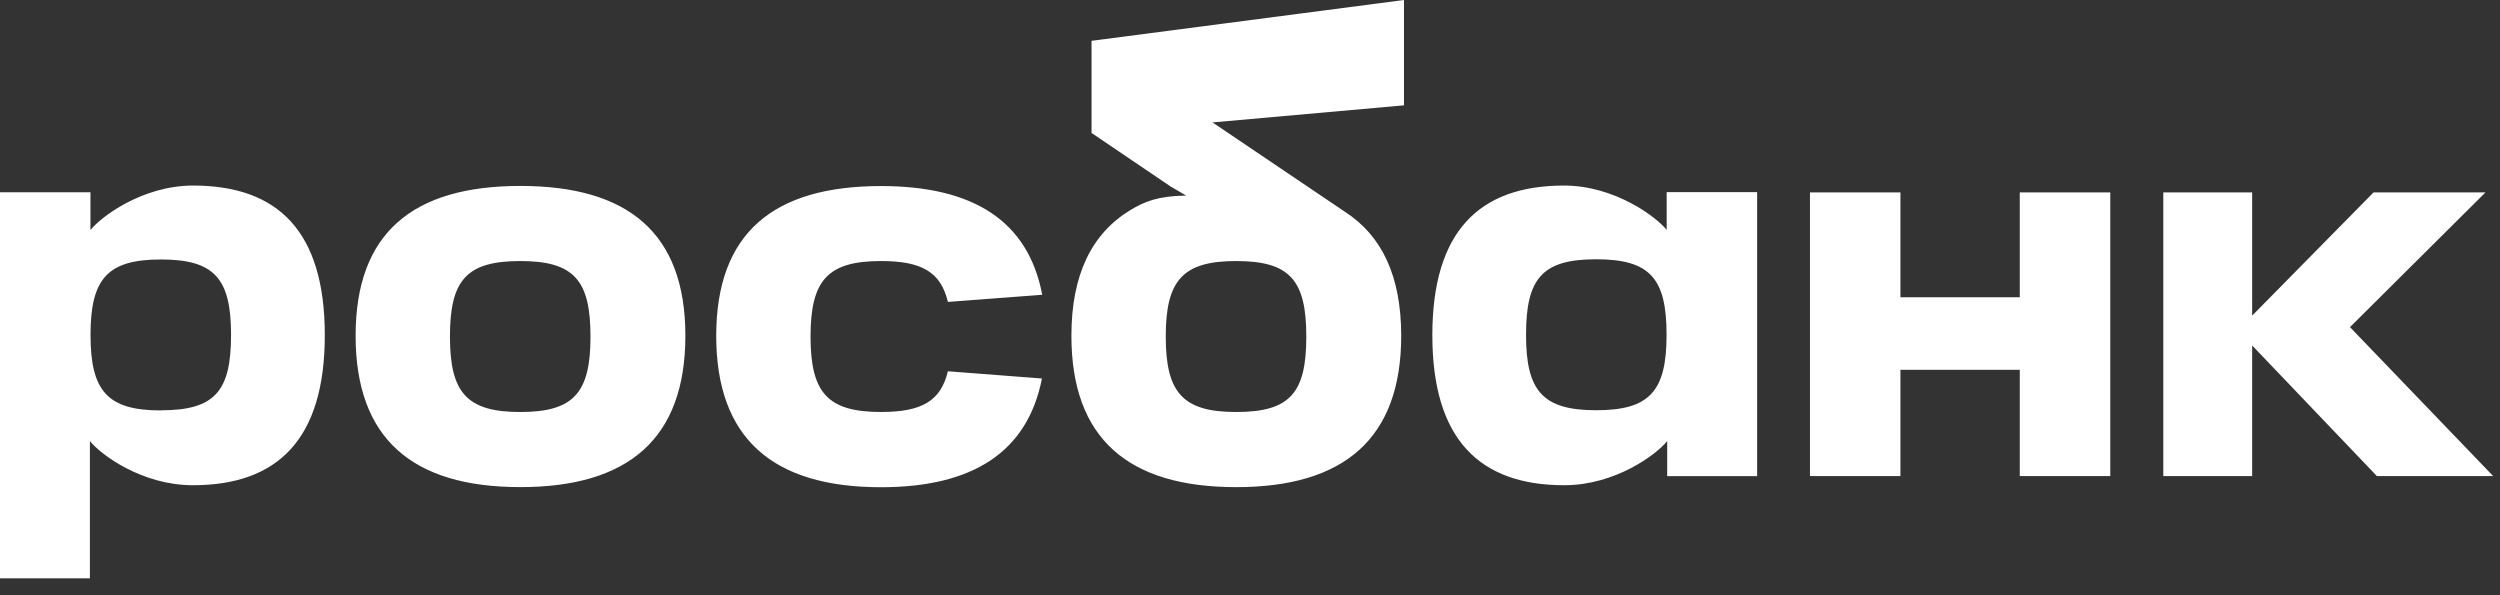
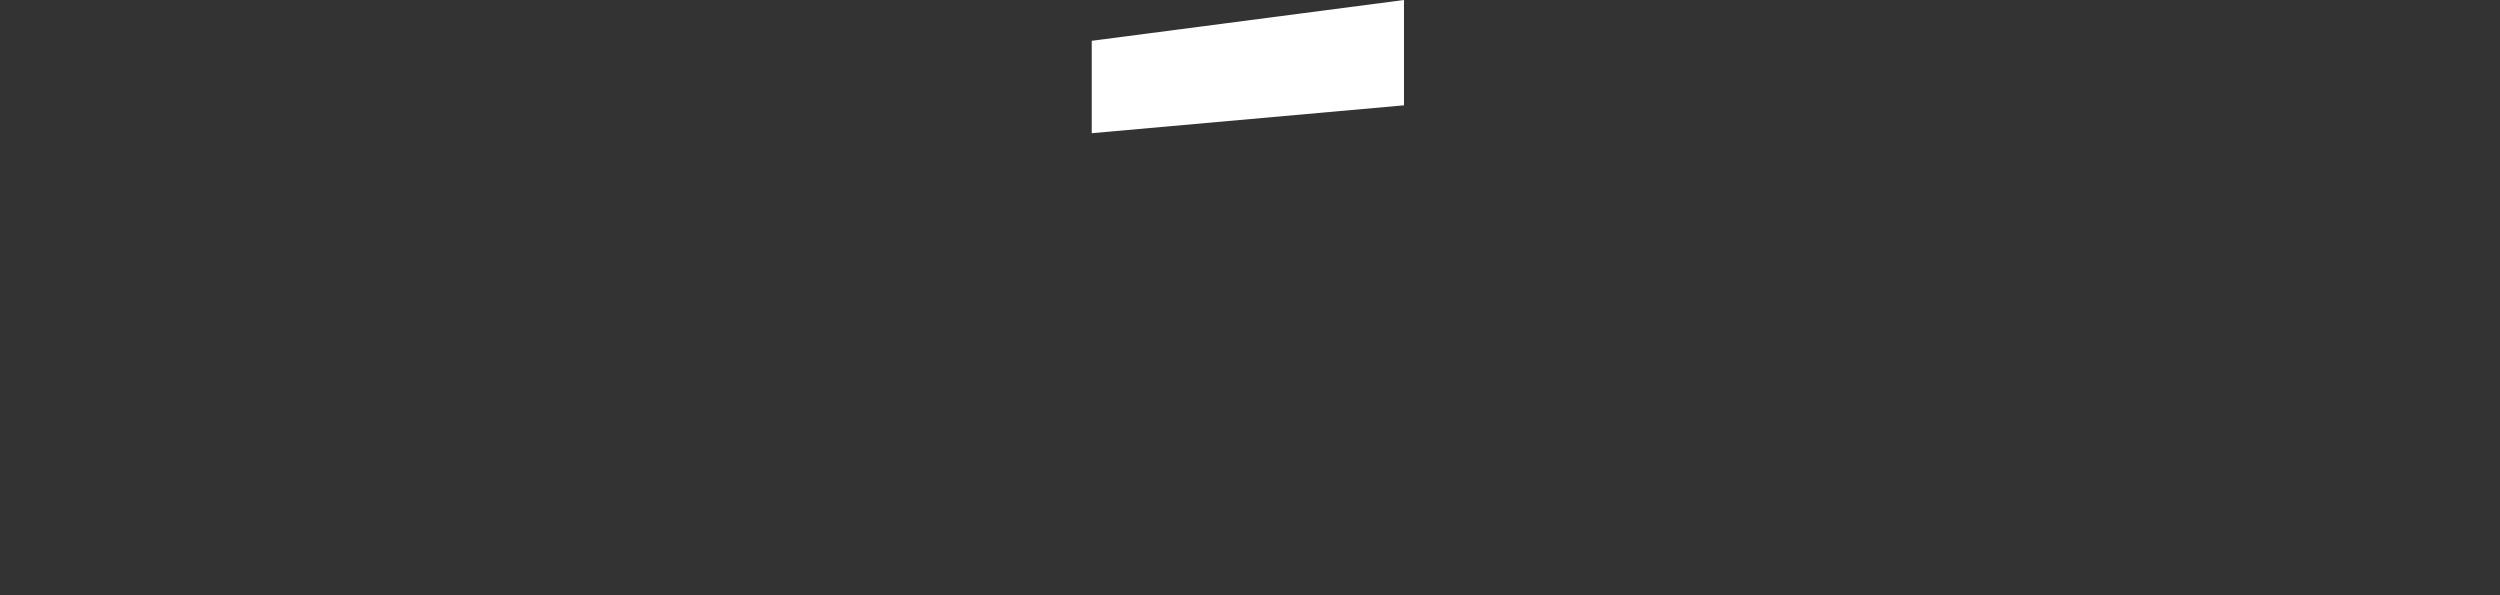
<svg xmlns="http://www.w3.org/2000/svg" width="147" height="35" viewBox="0 0 147 35" fill="none">
  <rect x="0" y="0" width="147" height="35" fill="#333333" stroke="none" />
  <path d="M82.554 0L64.194 2.399V7.832L82.554 6.193V0Z" fill="white" />
-   <path fill-rule="evenodd" clip-rule="evenodd" d="M79.078 12.451L64.194 2.404V7.825L68.835 10.968L69.748 11.501C68.081 11.521 67.282 11.86 66.48 12.344C64.189 13.726 62.999 16.156 62.999 19.741C62.999 25.783 66.334 28.644 72.687 28.644C79.04 28.644 82.391 25.783 82.391 19.741C82.391 16.244 81.257 13.853 79.078 12.451ZM72.687 24.226C69.537 24.226 68.546 23.079 68.546 19.788C68.546 16.496 69.53 15.349 72.687 15.349C75.844 15.349 76.811 16.474 76.811 19.788C76.811 23.101 75.86 24.226 72.687 24.226ZM26.457 19.788C26.457 23.085 27.44 24.226 30.597 24.226C33.754 24.226 34.721 23.079 34.721 19.788C34.721 16.496 33.769 15.349 30.597 15.349C27.425 15.349 26.457 16.474 26.457 19.788ZM20.91 19.739C20.91 13.698 24.267 10.933 30.597 10.933C36.928 10.933 40.3 13.698 40.3 19.739C40.3 25.781 36.965 28.642 30.597 28.642C24.23 28.642 20.91 25.781 20.91 19.739ZM5.319 13.526C5.923 12.76 8.36 10.911 11.357 10.911C16.346 10.911 19.098 13.6 19.098 19.708C19.098 25.816 16.343 28.531 11.34 28.531C8.326 28.531 5.906 26.715 5.286 25.933V34.006H0V11.307H5.319V13.526ZM5.323 19.695C5.323 22.988 6.314 24.133 9.463 24.133V24.126C12.635 24.126 13.586 23.005 13.586 19.695C13.586 16.385 12.62 15.257 9.463 15.257C6.307 15.257 5.323 16.401 5.323 19.695ZM118.763 11.314V17.478H111.745V11.314H106.426V27.994H111.745V21.746H118.763V27.994H124.084V11.314H118.763ZM91.979 28.531C86.973 28.531 84.222 25.81 84.222 19.708C84.222 13.616 86.971 10.911 91.96 10.911C94.956 10.911 97.392 12.76 98 13.515V11.296H103.319V27.996H98.031V25.933C97.411 26.715 94.991 28.531 91.979 28.531ZM93.856 15.245C90.682 15.245 89.731 16.37 89.731 19.684C89.73 22.981 90.701 24.122 93.856 24.122C97.011 24.122 97.994 22.994 97.994 19.684C97.994 16.374 97.029 15.245 93.856 15.245ZM55.735 21.831C55.319 23.575 54.208 24.225 51.799 24.225C48.65 24.225 47.66 23.079 47.66 19.787C47.66 16.496 48.65 15.349 51.799 15.349C54.208 15.349 55.319 15.998 55.736 17.753L61.283 17.333C60.455 12.969 57.207 10.94 51.799 10.94C45.469 10.94 42.114 13.705 42.114 19.747C42.114 25.788 45.448 28.649 51.799 28.649C57.203 28.649 60.418 26.578 61.267 22.256L55.735 21.831ZM138.179 19.235L146.598 27.992H139.76L132.427 20.313V20.716V22.16V27.992H127.202V11.314H132.427V18.559L139.565 11.314H146.146L138.179 19.235Z" fill="white" />
</svg>